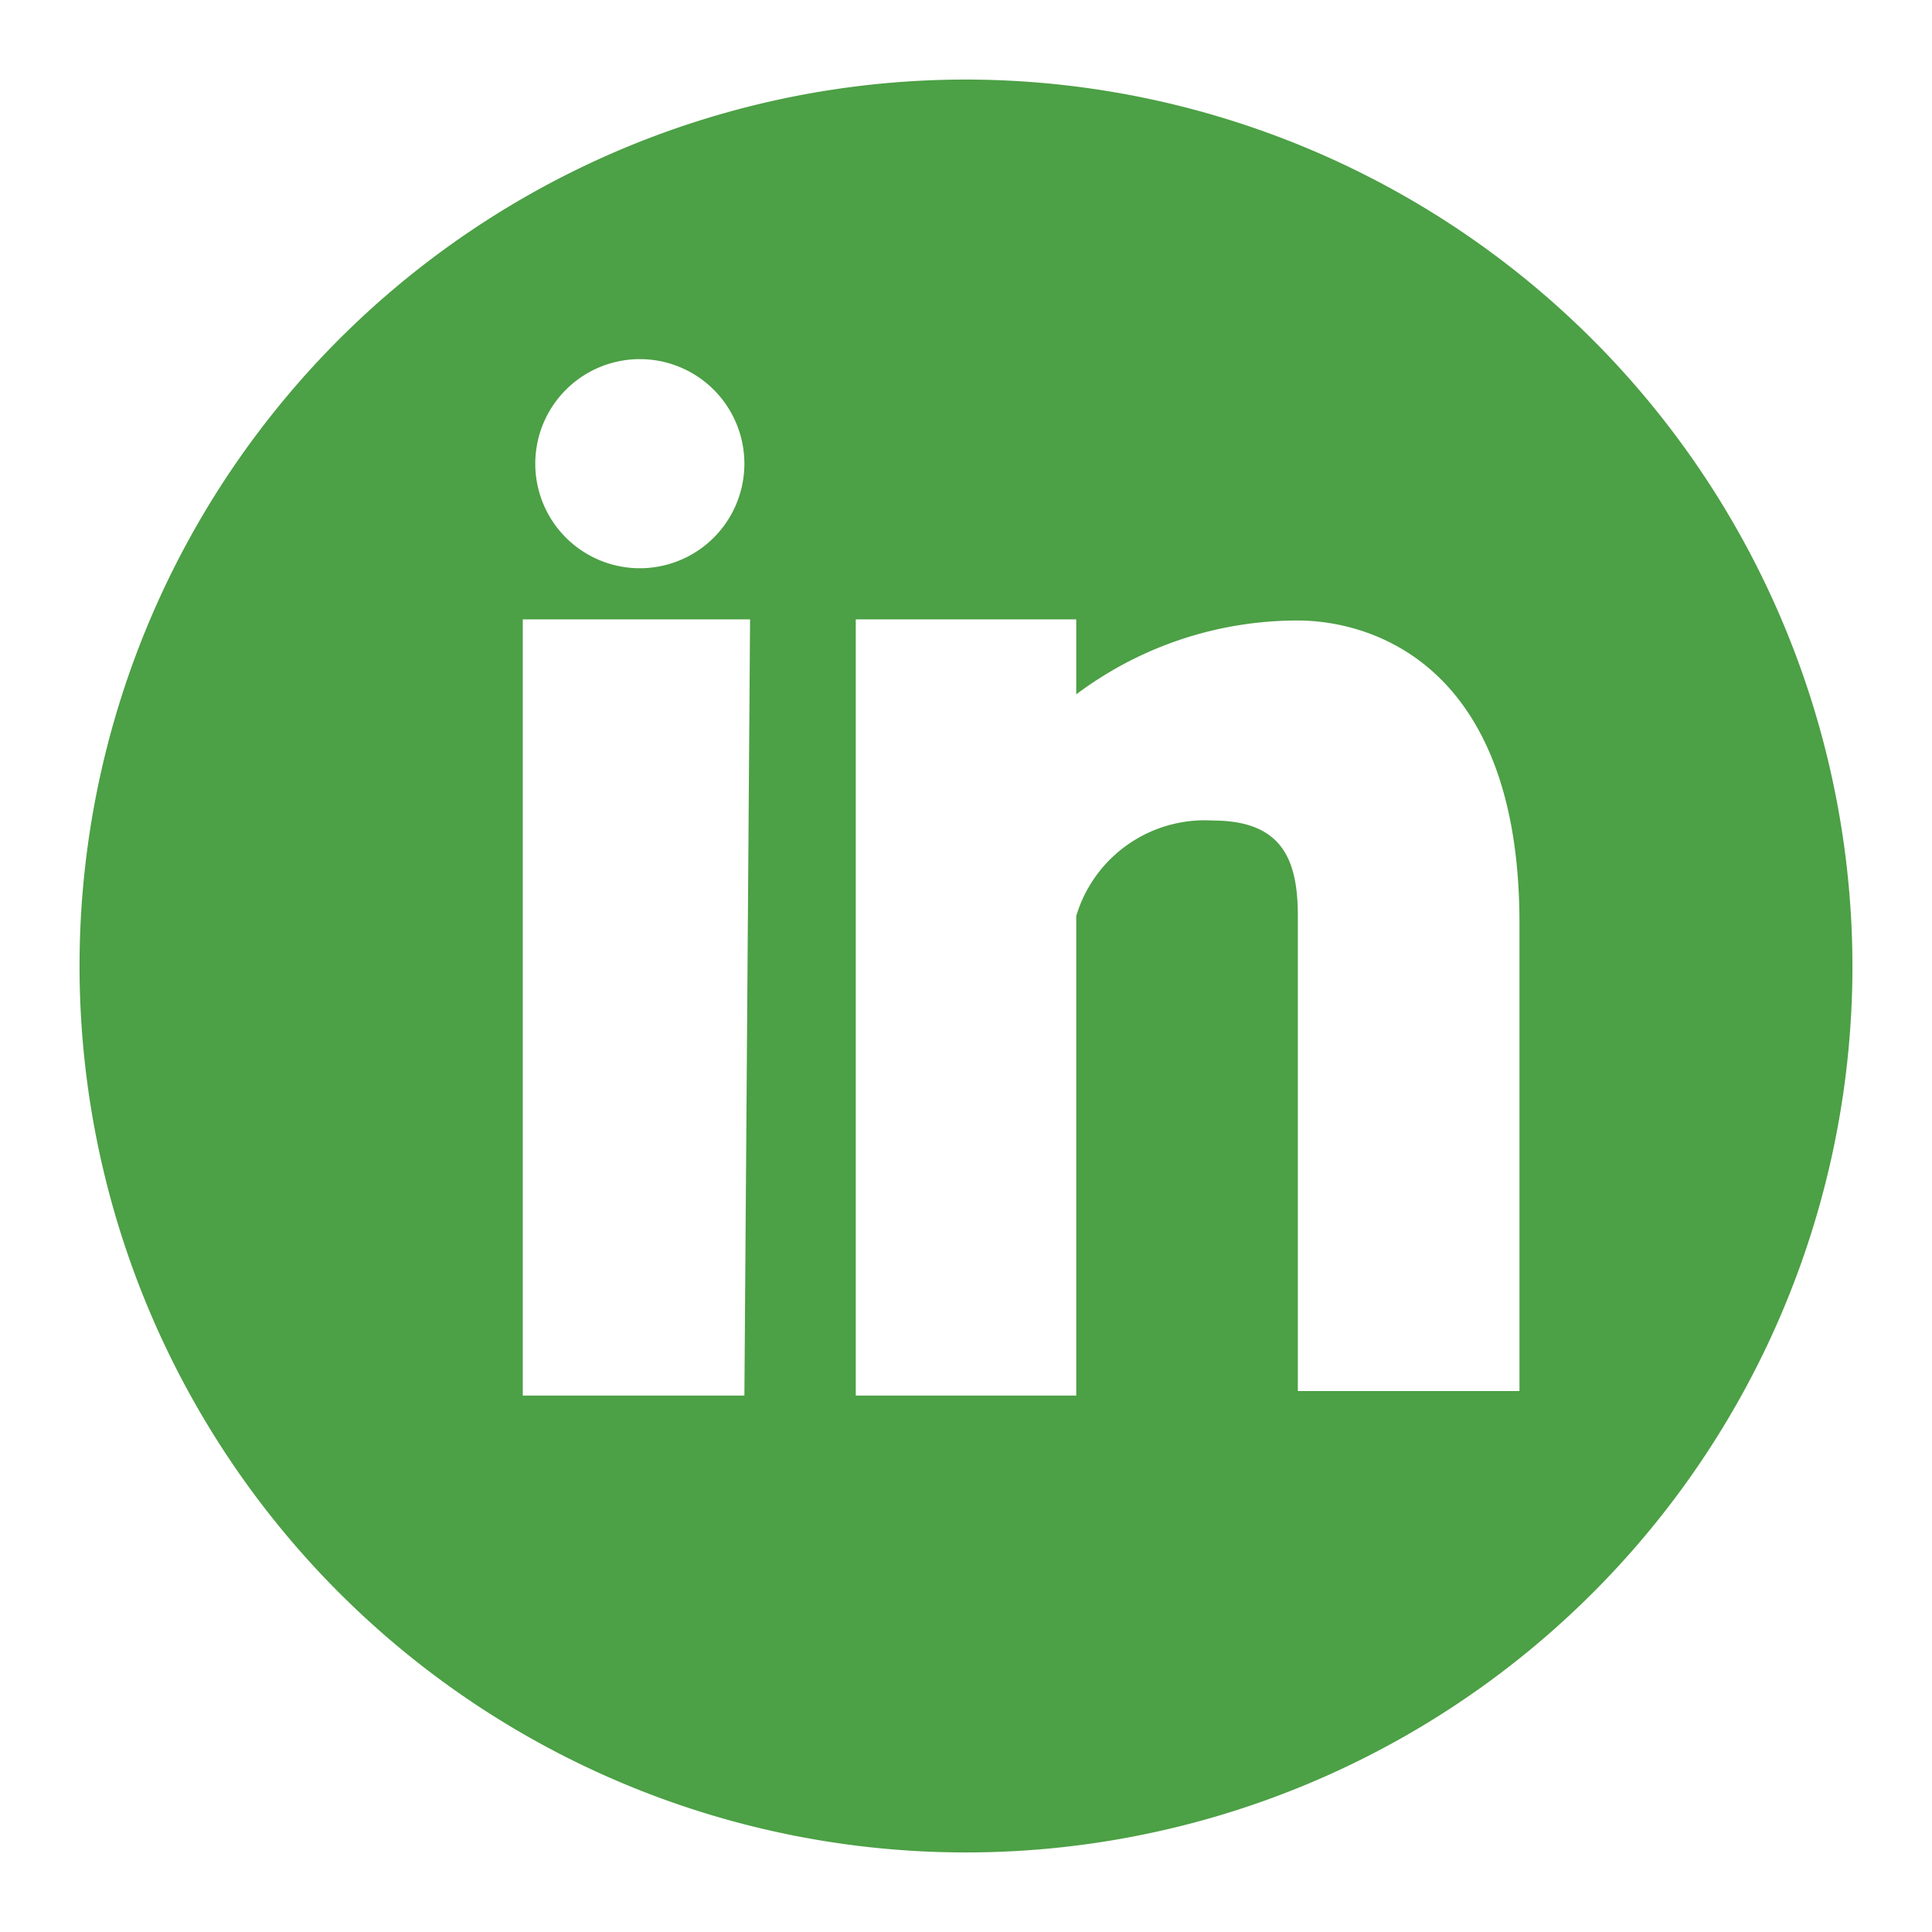
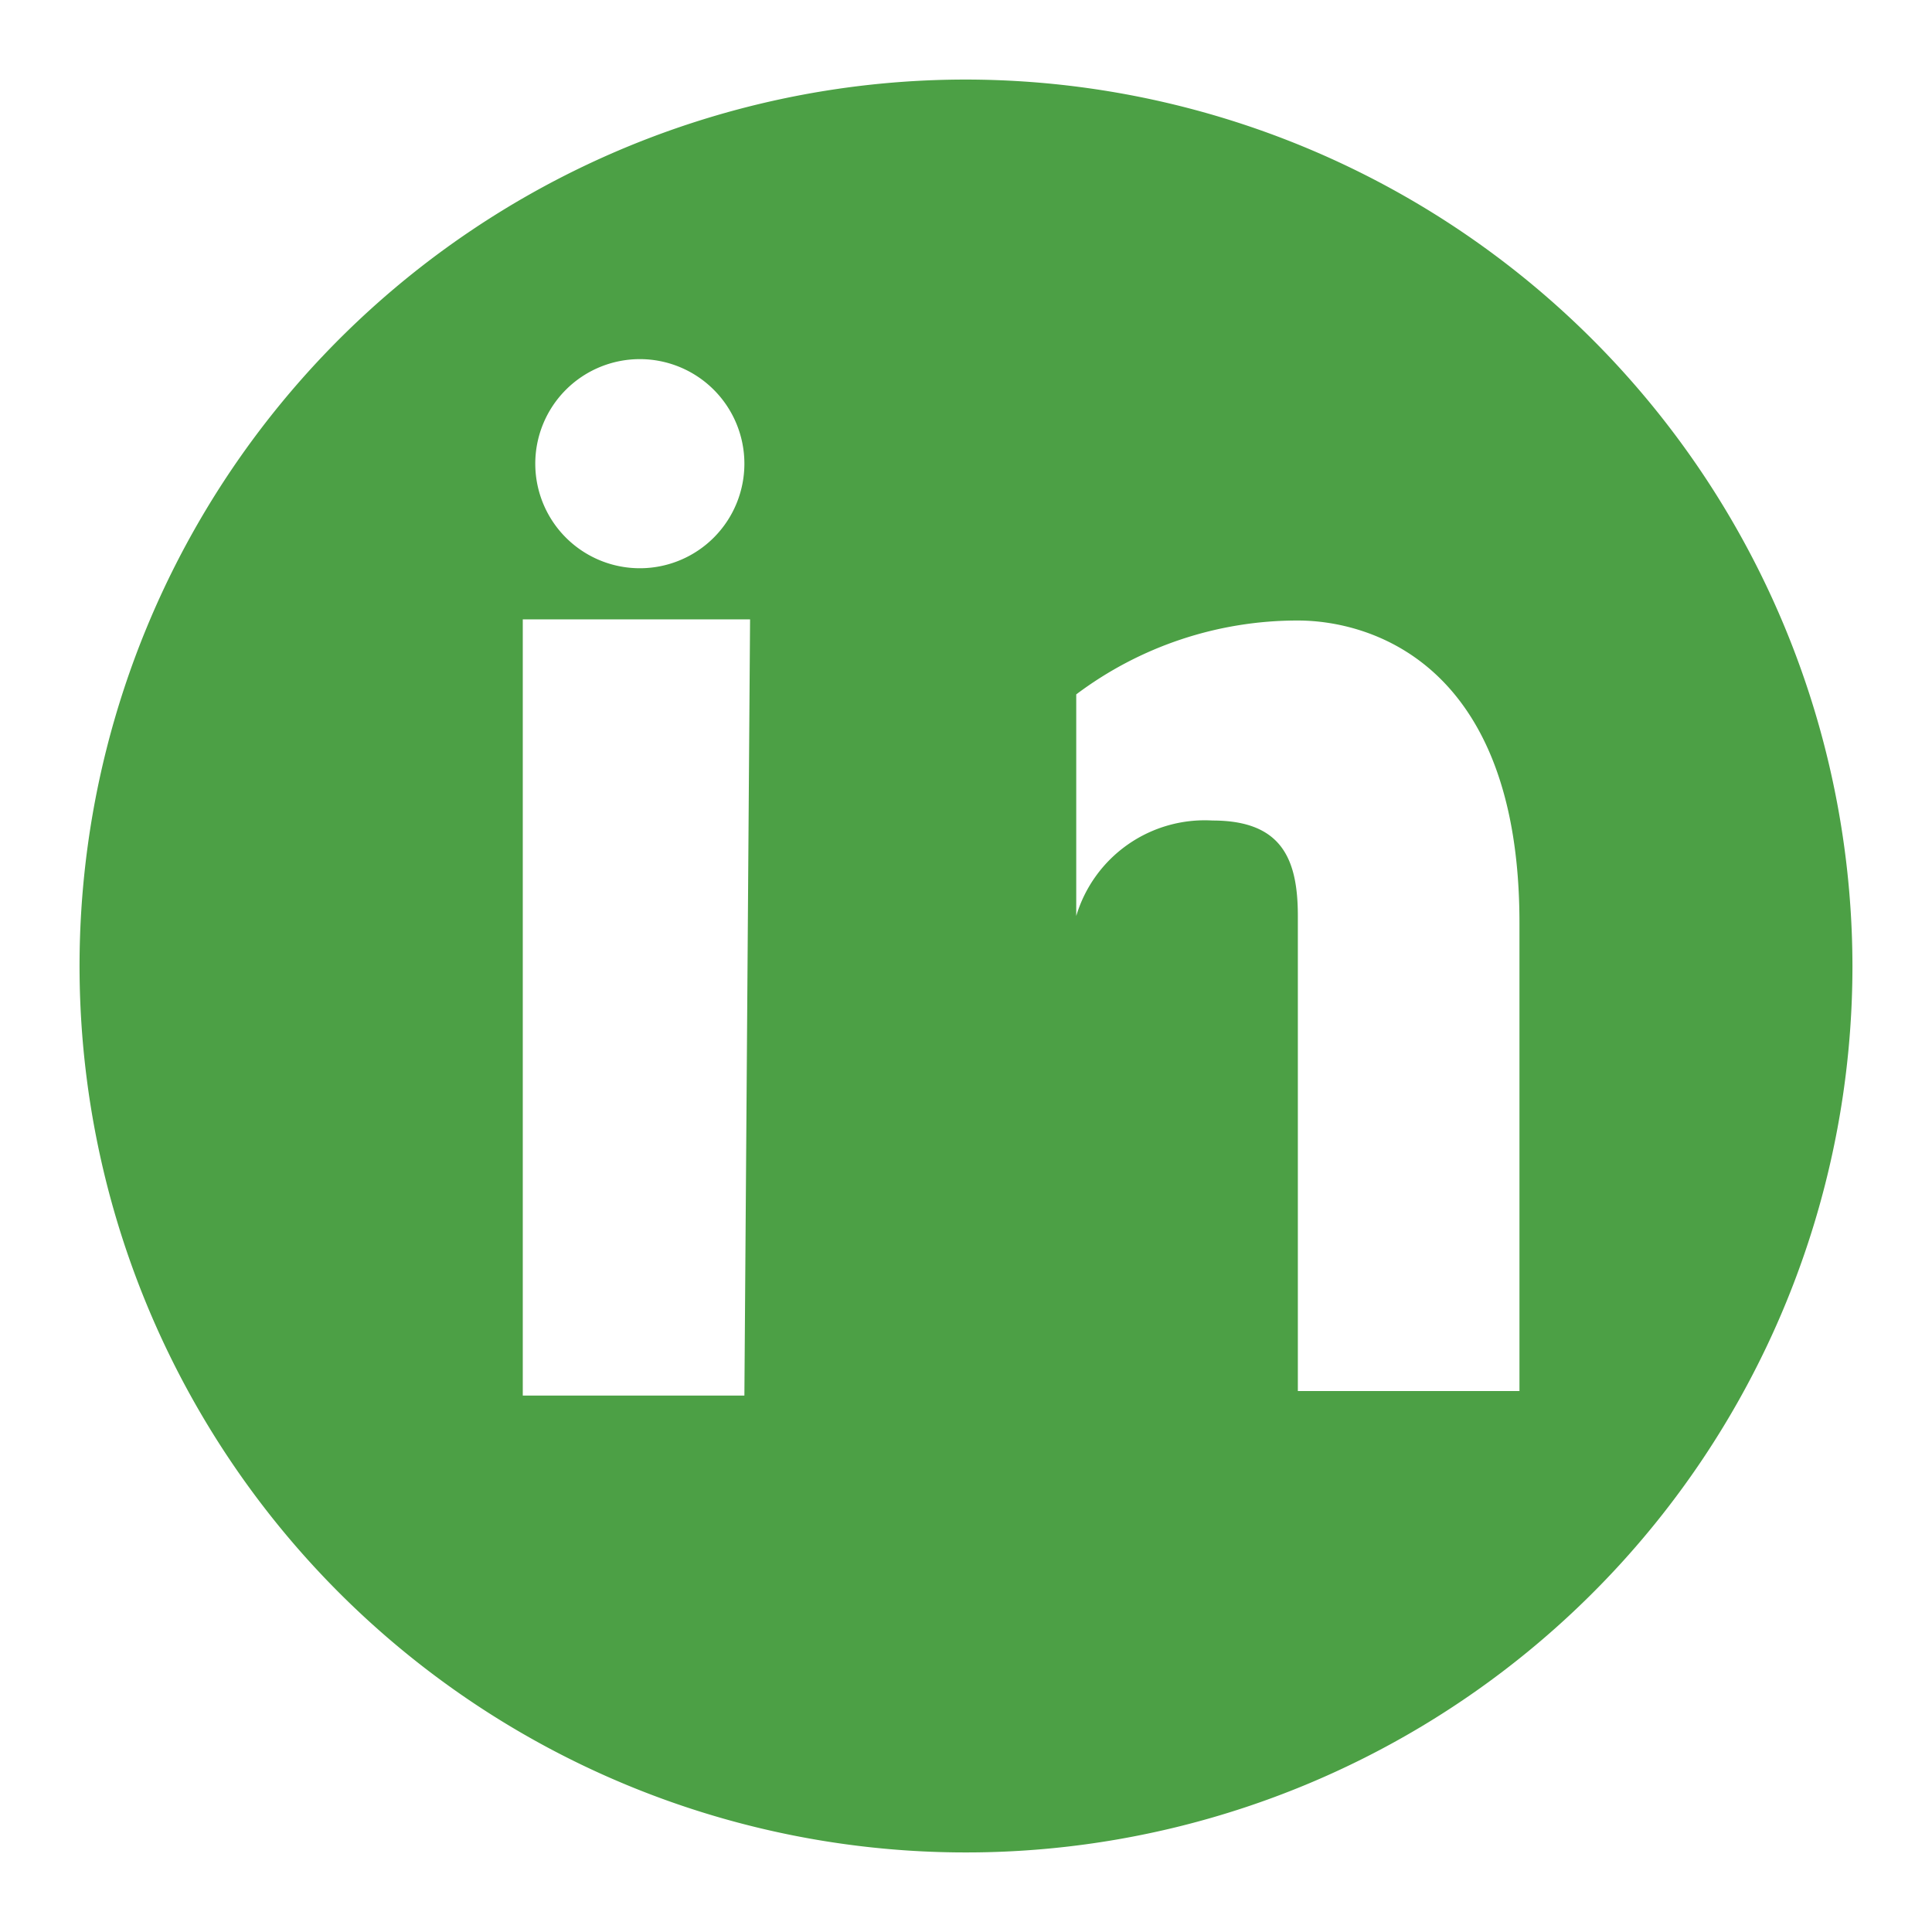
<svg xmlns="http://www.w3.org/2000/svg" id="Layer_3" data-name="Layer 3" viewBox="0 0 17 17">
  <defs>
    <style>.cls-1{fill:#4ca045;}</style>
  </defs>
-   <path id="Shape" class="cls-1" d="M8.5.7a7.8,7.8,0,1,0,7.8,7.8A7.81,7.81,0,0,0,8.5.7ZM6.55,12.28H4.6V5.45h2ZM5.64,5a.92.92,0,1,1,.91-.92A.92.92,0,0,1,5.64,5Zm7.73,7.24H11.42V8.06c0-.5-.14-.84-.75-.84a1.18,1.18,0,0,0-1.2.84v4.22H7.53V5.45H9.47v.66a3.24,3.24,0,0,1,1.95-.65c.63,0,1.95.37,1.95,2.66Z" />
+   <path id="Shape" class="cls-1" d="M8.5.7a7.8,7.8,0,1,0,7.8,7.8A7.81,7.81,0,0,0,8.5.7ZM6.55,12.28H4.6V5.45h2ZM5.64,5a.92.92,0,1,1,.91-.92A.92.92,0,0,1,5.64,5Zm7.73,7.24H11.42V8.06c0-.5-.14-.84-.75-.84a1.18,1.18,0,0,0-1.2.84v4.22V5.45H9.47v.66a3.24,3.24,0,0,1,1.95-.65c.63,0,1.95.37,1.95,2.66Z" />
</svg>